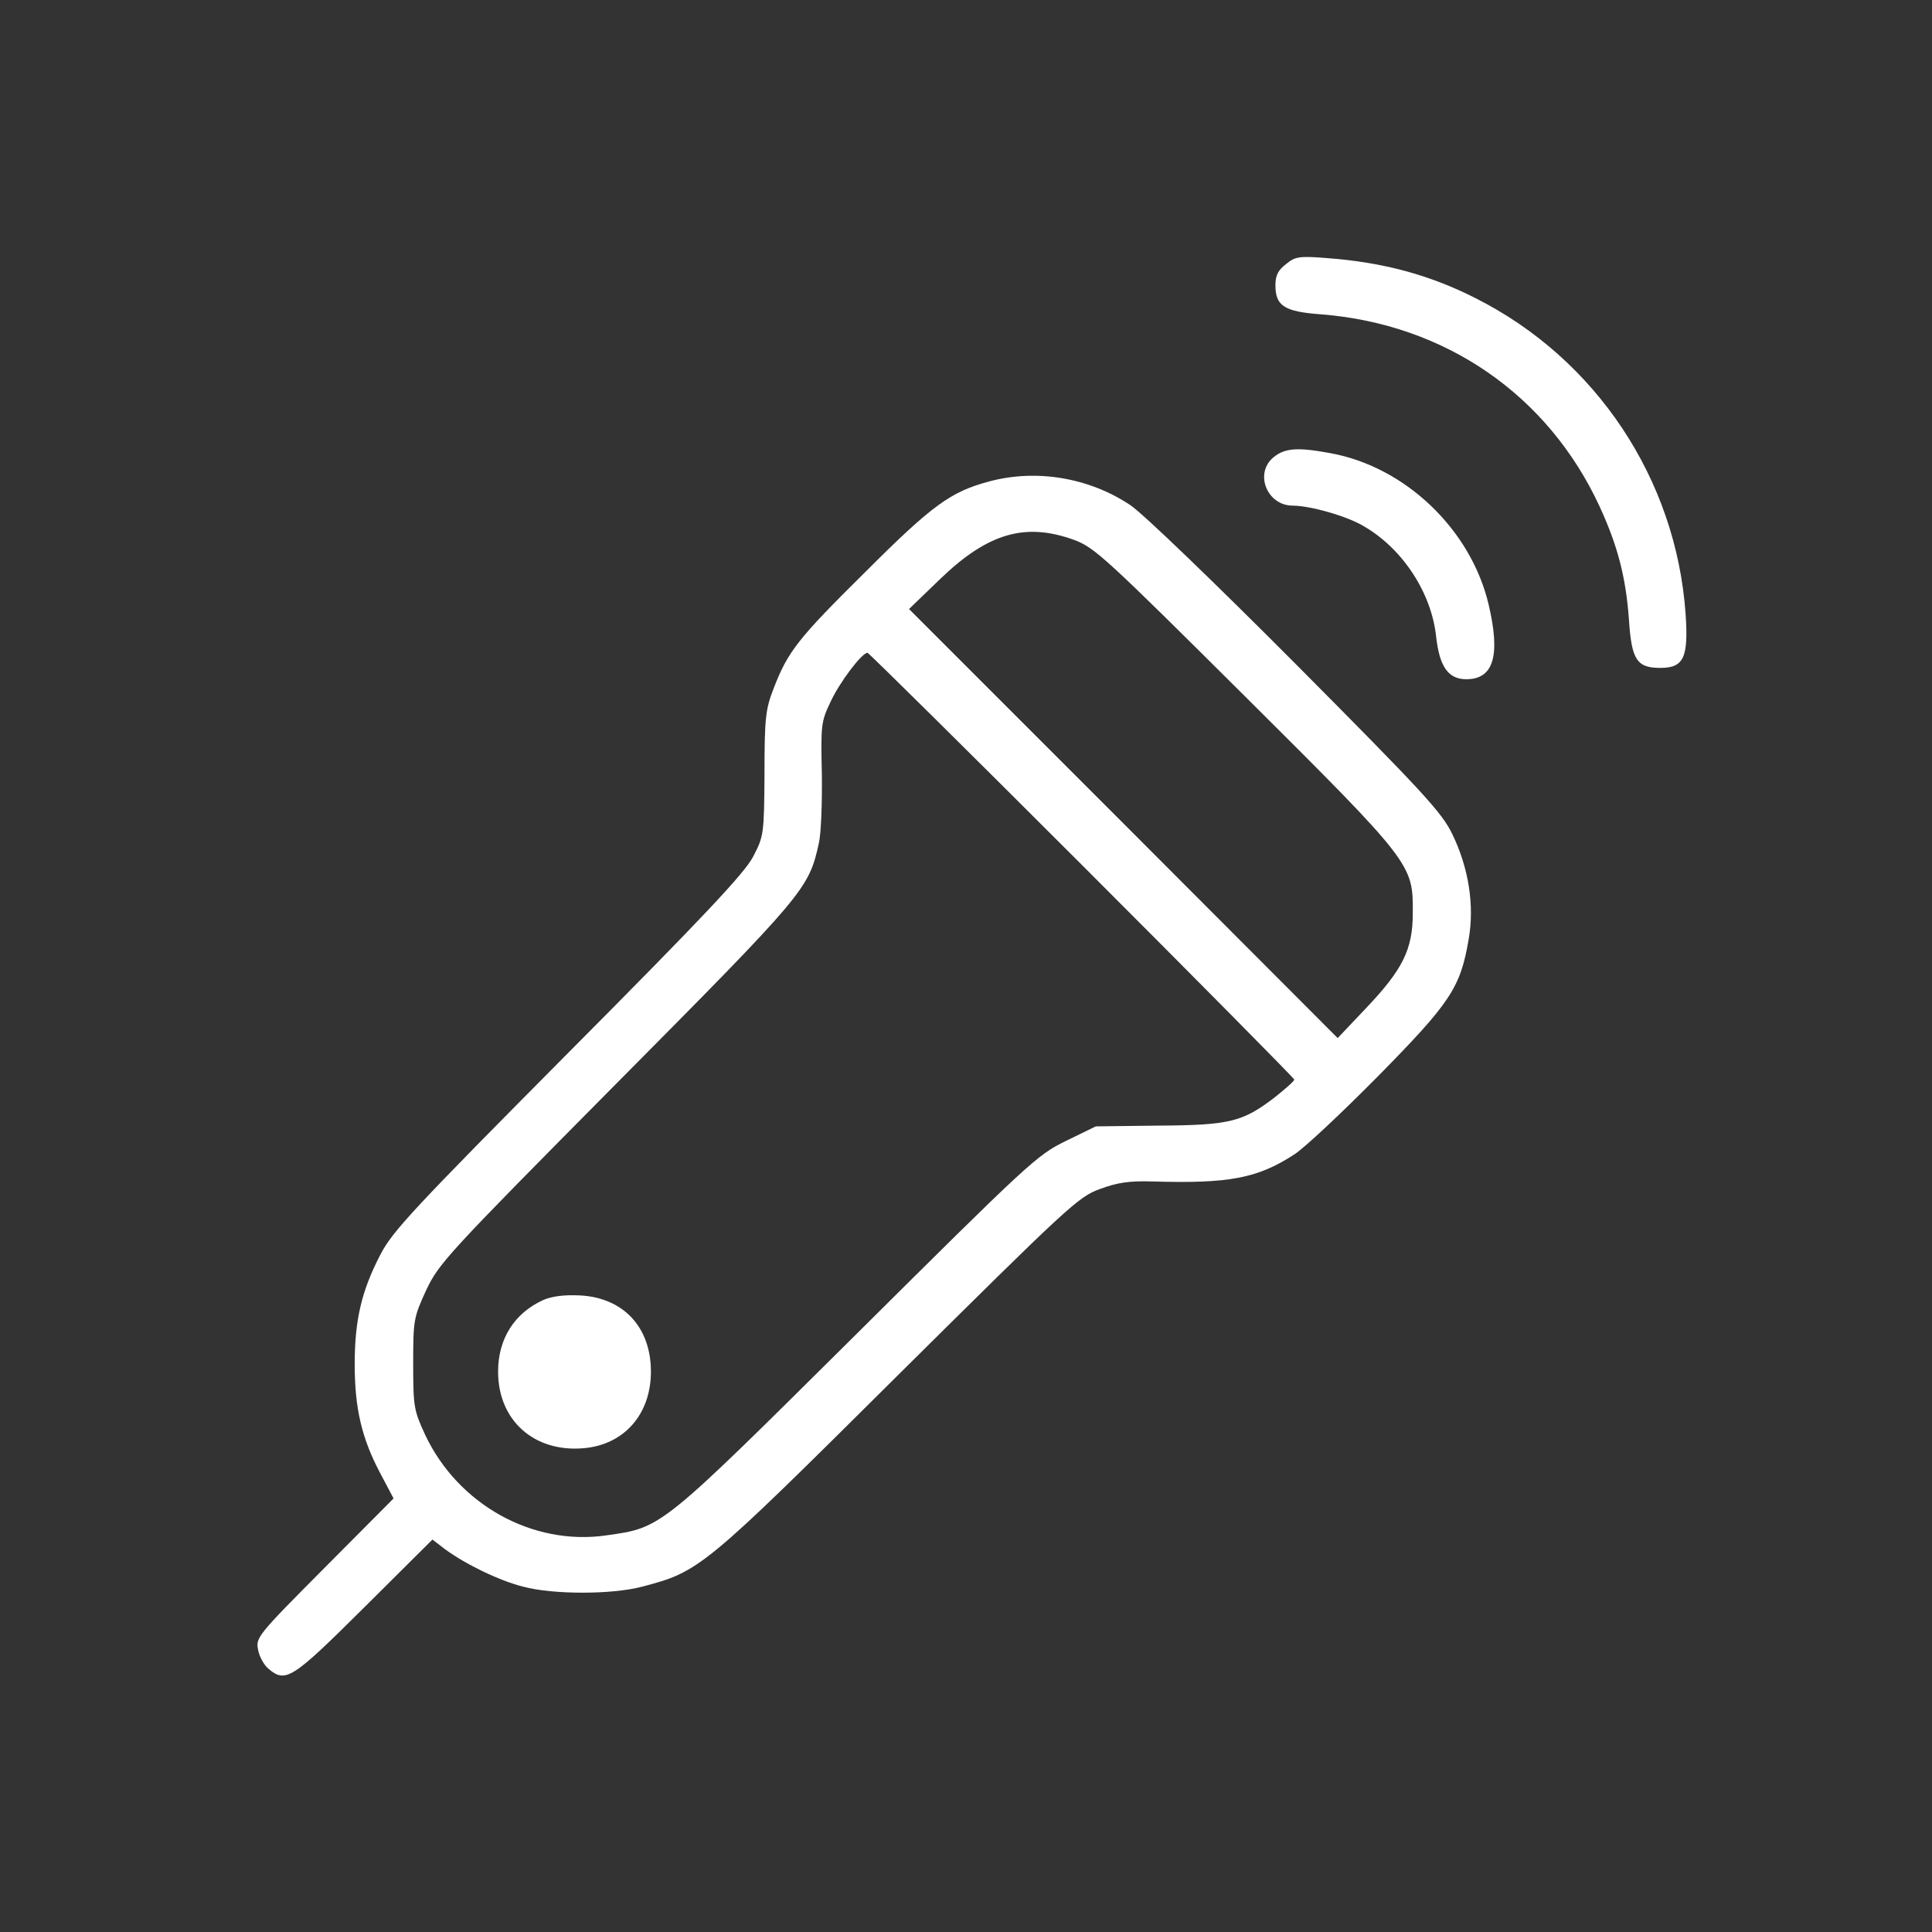
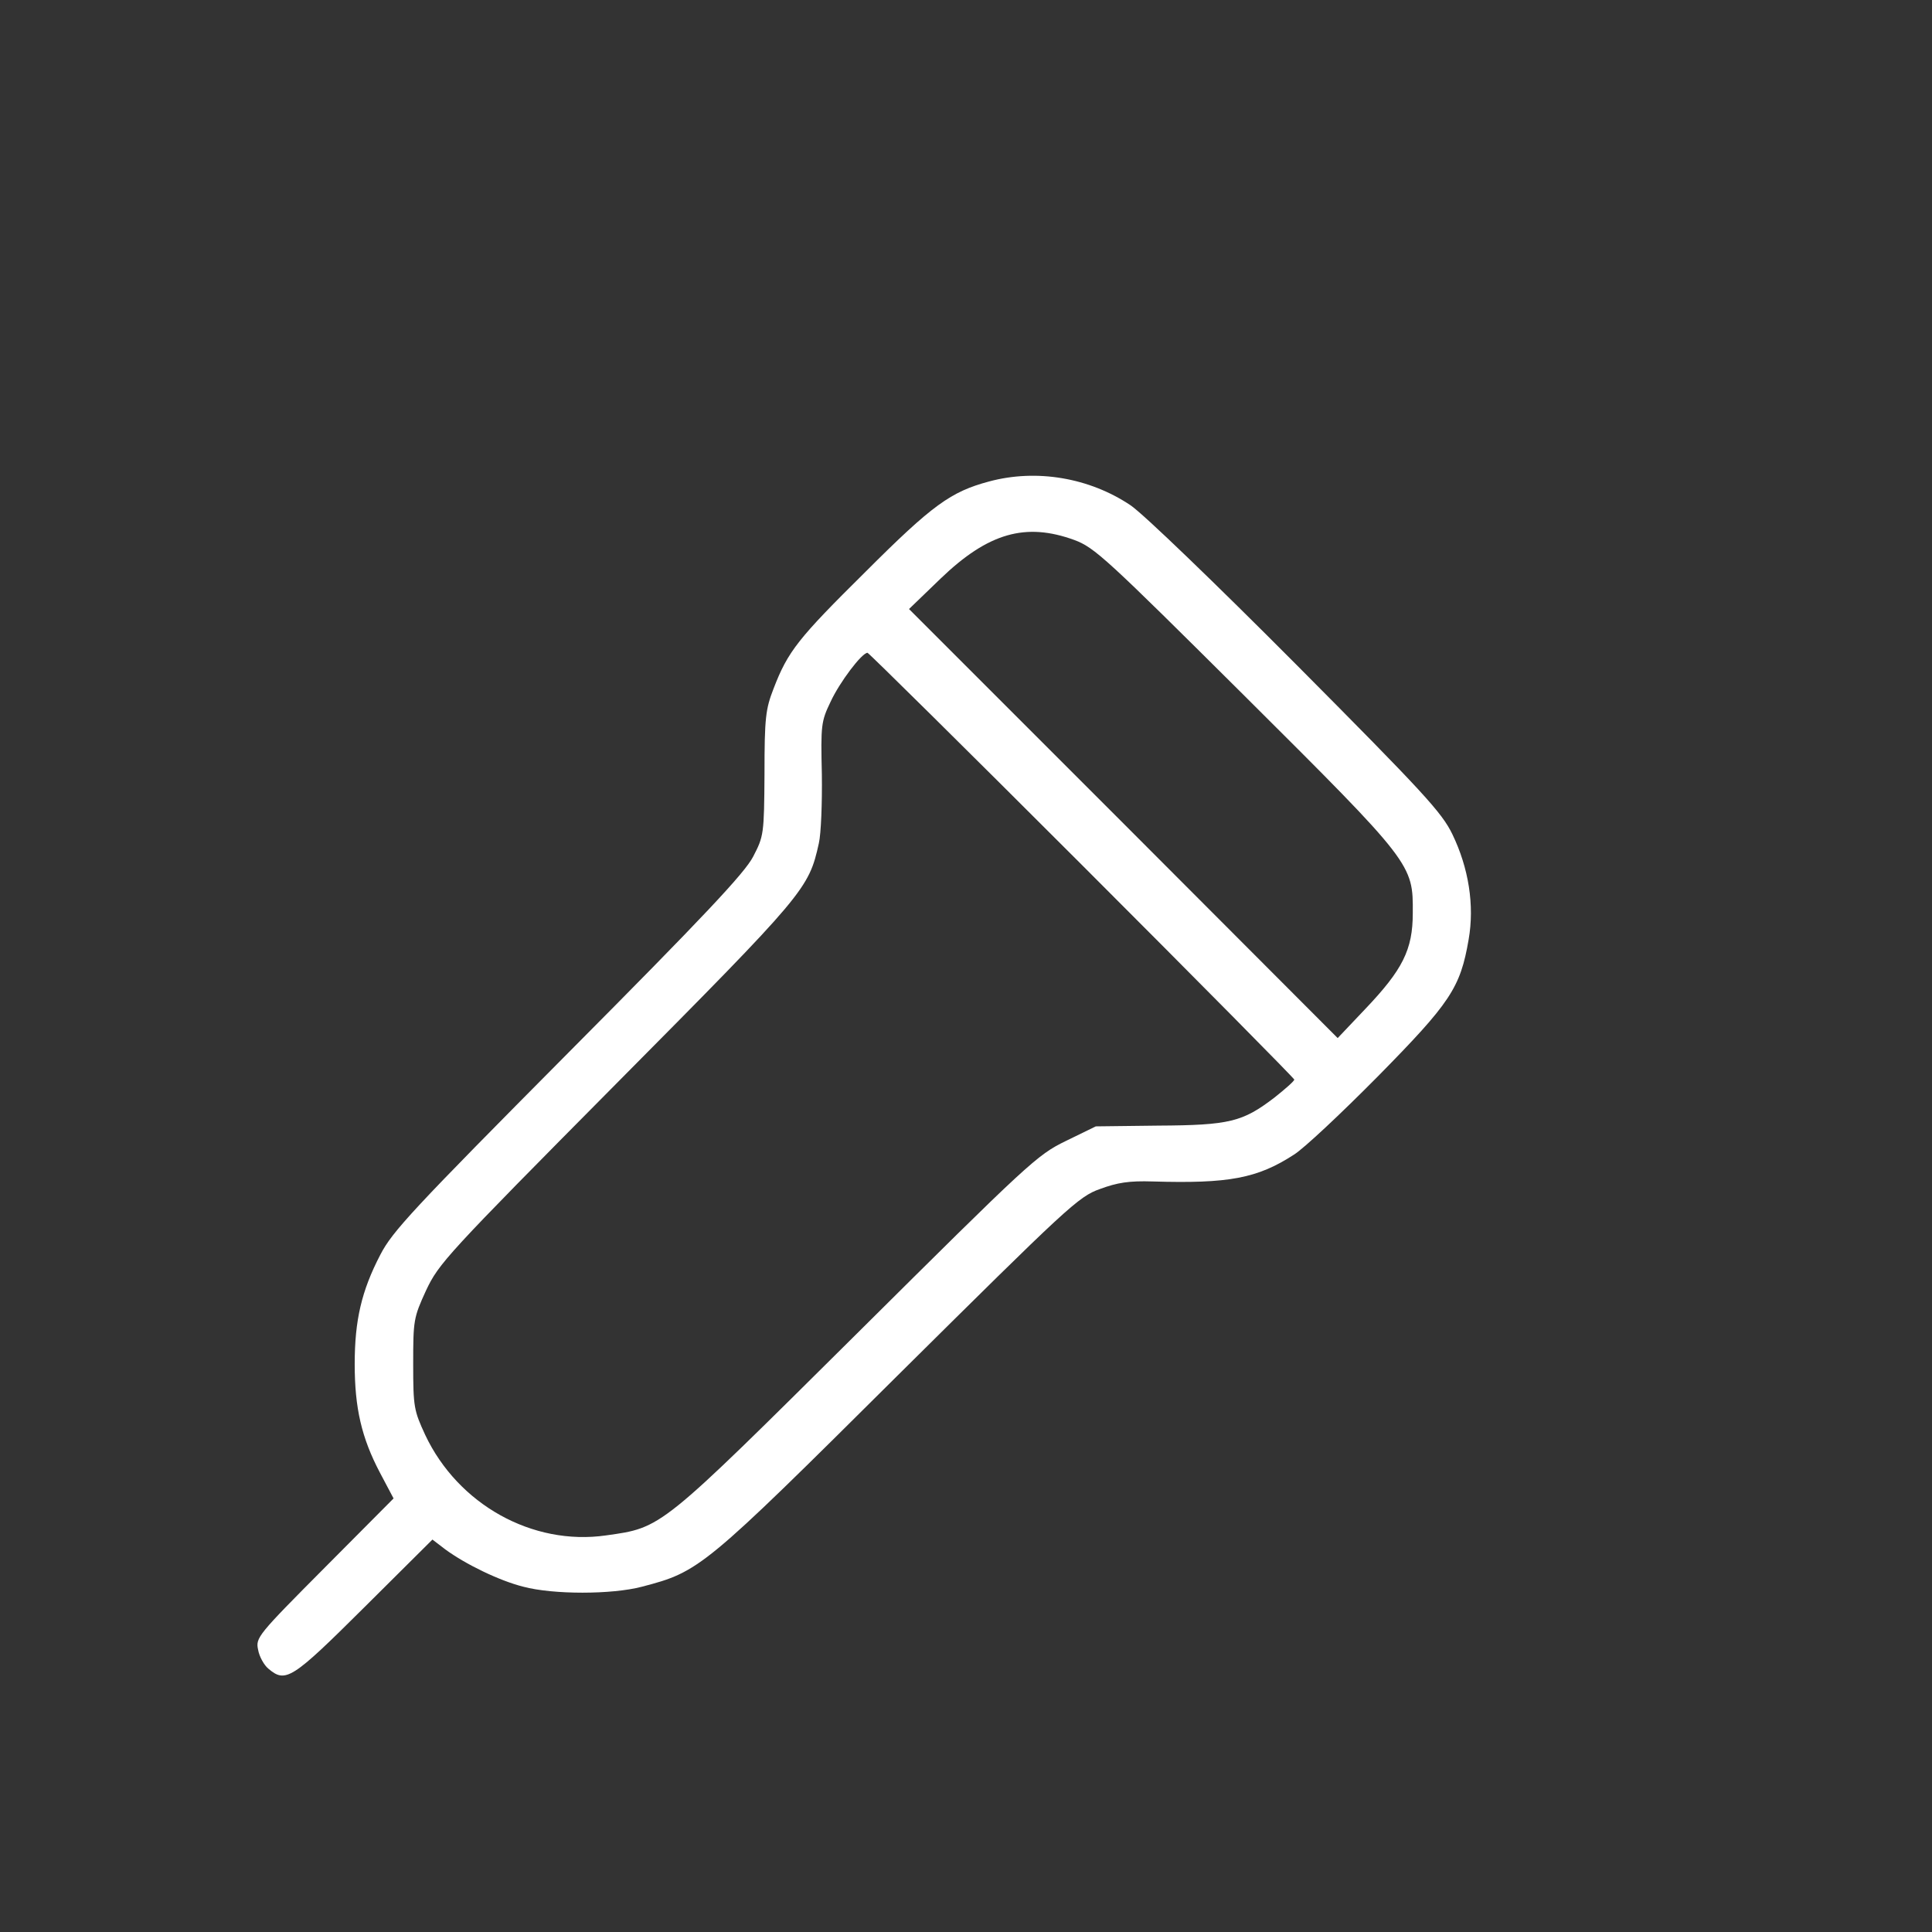
<svg xmlns="http://www.w3.org/2000/svg" id="Слой_1" x="0px" y="0px" viewBox="0 0 512 512" style="enable-background:new 0 0 512 512;" xml:space="preserve">
  <rect x="0" y="0" width="512" height="512" fill="#333333" stroke="none" />
  <style type="text/css"> .st0{fill:#FFFFFF;} </style>
  <g transform="translate(0,512) scale(0.1,-0.1)">
-     <path class="st0" d="M3408,4420c-21-16-28-30-28-56c0-55,24-70,121-77c329-26,601-213,738-509c48-104,70-188,78-302 c7-105,21-126,83-126s75,27,67,143c-25,357-237,676-557,837c-122,62-246,95-393,106C3443,4442,3432,4440,3408,4420z" />
-     <path class="st0" d="M3376,3909c-53-42-19-129,50-129c46,0,145-28,189-55c103-60,179-177,191-293c9-79,32-112,80-112 c72,0,91,62,59,198c-47,199-221,365-419,401C3440,3935,3406,3933,3376,3909z" />
    <path class="st0" d="M2621,3844c-101-27-150-62-327-239c-179-177-206-211-244-310c-21-54-24-77-24-225c-1-161-2-166-30-220 c-22-43-131-159-490-520c-412-415-466-473-498-535c-50-96-68-174-68-290s18-195,67-288l36-68L860,965C683,787,677,780,684,748 c3-18,16-41,27-50c46-39,62-29,254,162l181,180l34-26c53-39,143-83,207-99c79-21,234-21,314,0c153,40,162,47,679,561 c449,445,478,473,535,493c46,17,77,22,140,20c201-6,277,8,374,71c26,16,125,109,222,207c193,196,219,235,241,363 c16,91,0,190-43,279c-28,58-76,110-413,449c-216,217-406,400-440,423C2887,3854,2747,3878,2621,3844z M2847,3689 c54-20,85-49,451-413c446-444,447-446,446-576c0-97-27-150-126-254l-73-77l-568,569l-568,568l84,81C2619,3708,2718,3736,2847,3689z M2867,2828c310-310,563-566,563-569c0-4-24-25-53-48c-84-64-118-73-308-74l-165-2l-80-39c-76-37-98-58-554-511 c-524-520-515-513-664-534c-195-28-392,82-479,266c-30,65-32,74-32,188c0,116,1,123,34,195c34,72,53,93,506,550 c500,504,508,514,535,635c6,26,9,108,8,183c-3,130-2,140,23,192c24,52,83,130,98,130C2302,3390,2558,3137,2867,2828z" />
-     <path class="st0" d="M1440,1675c-77-35-120-103-120-190c0-129,95-214,226-203c108,9,179,90,179,203c0,118-73,196-188,202 C1496,1689,1463,1685,1440,1675z" />
  </g>
</svg>